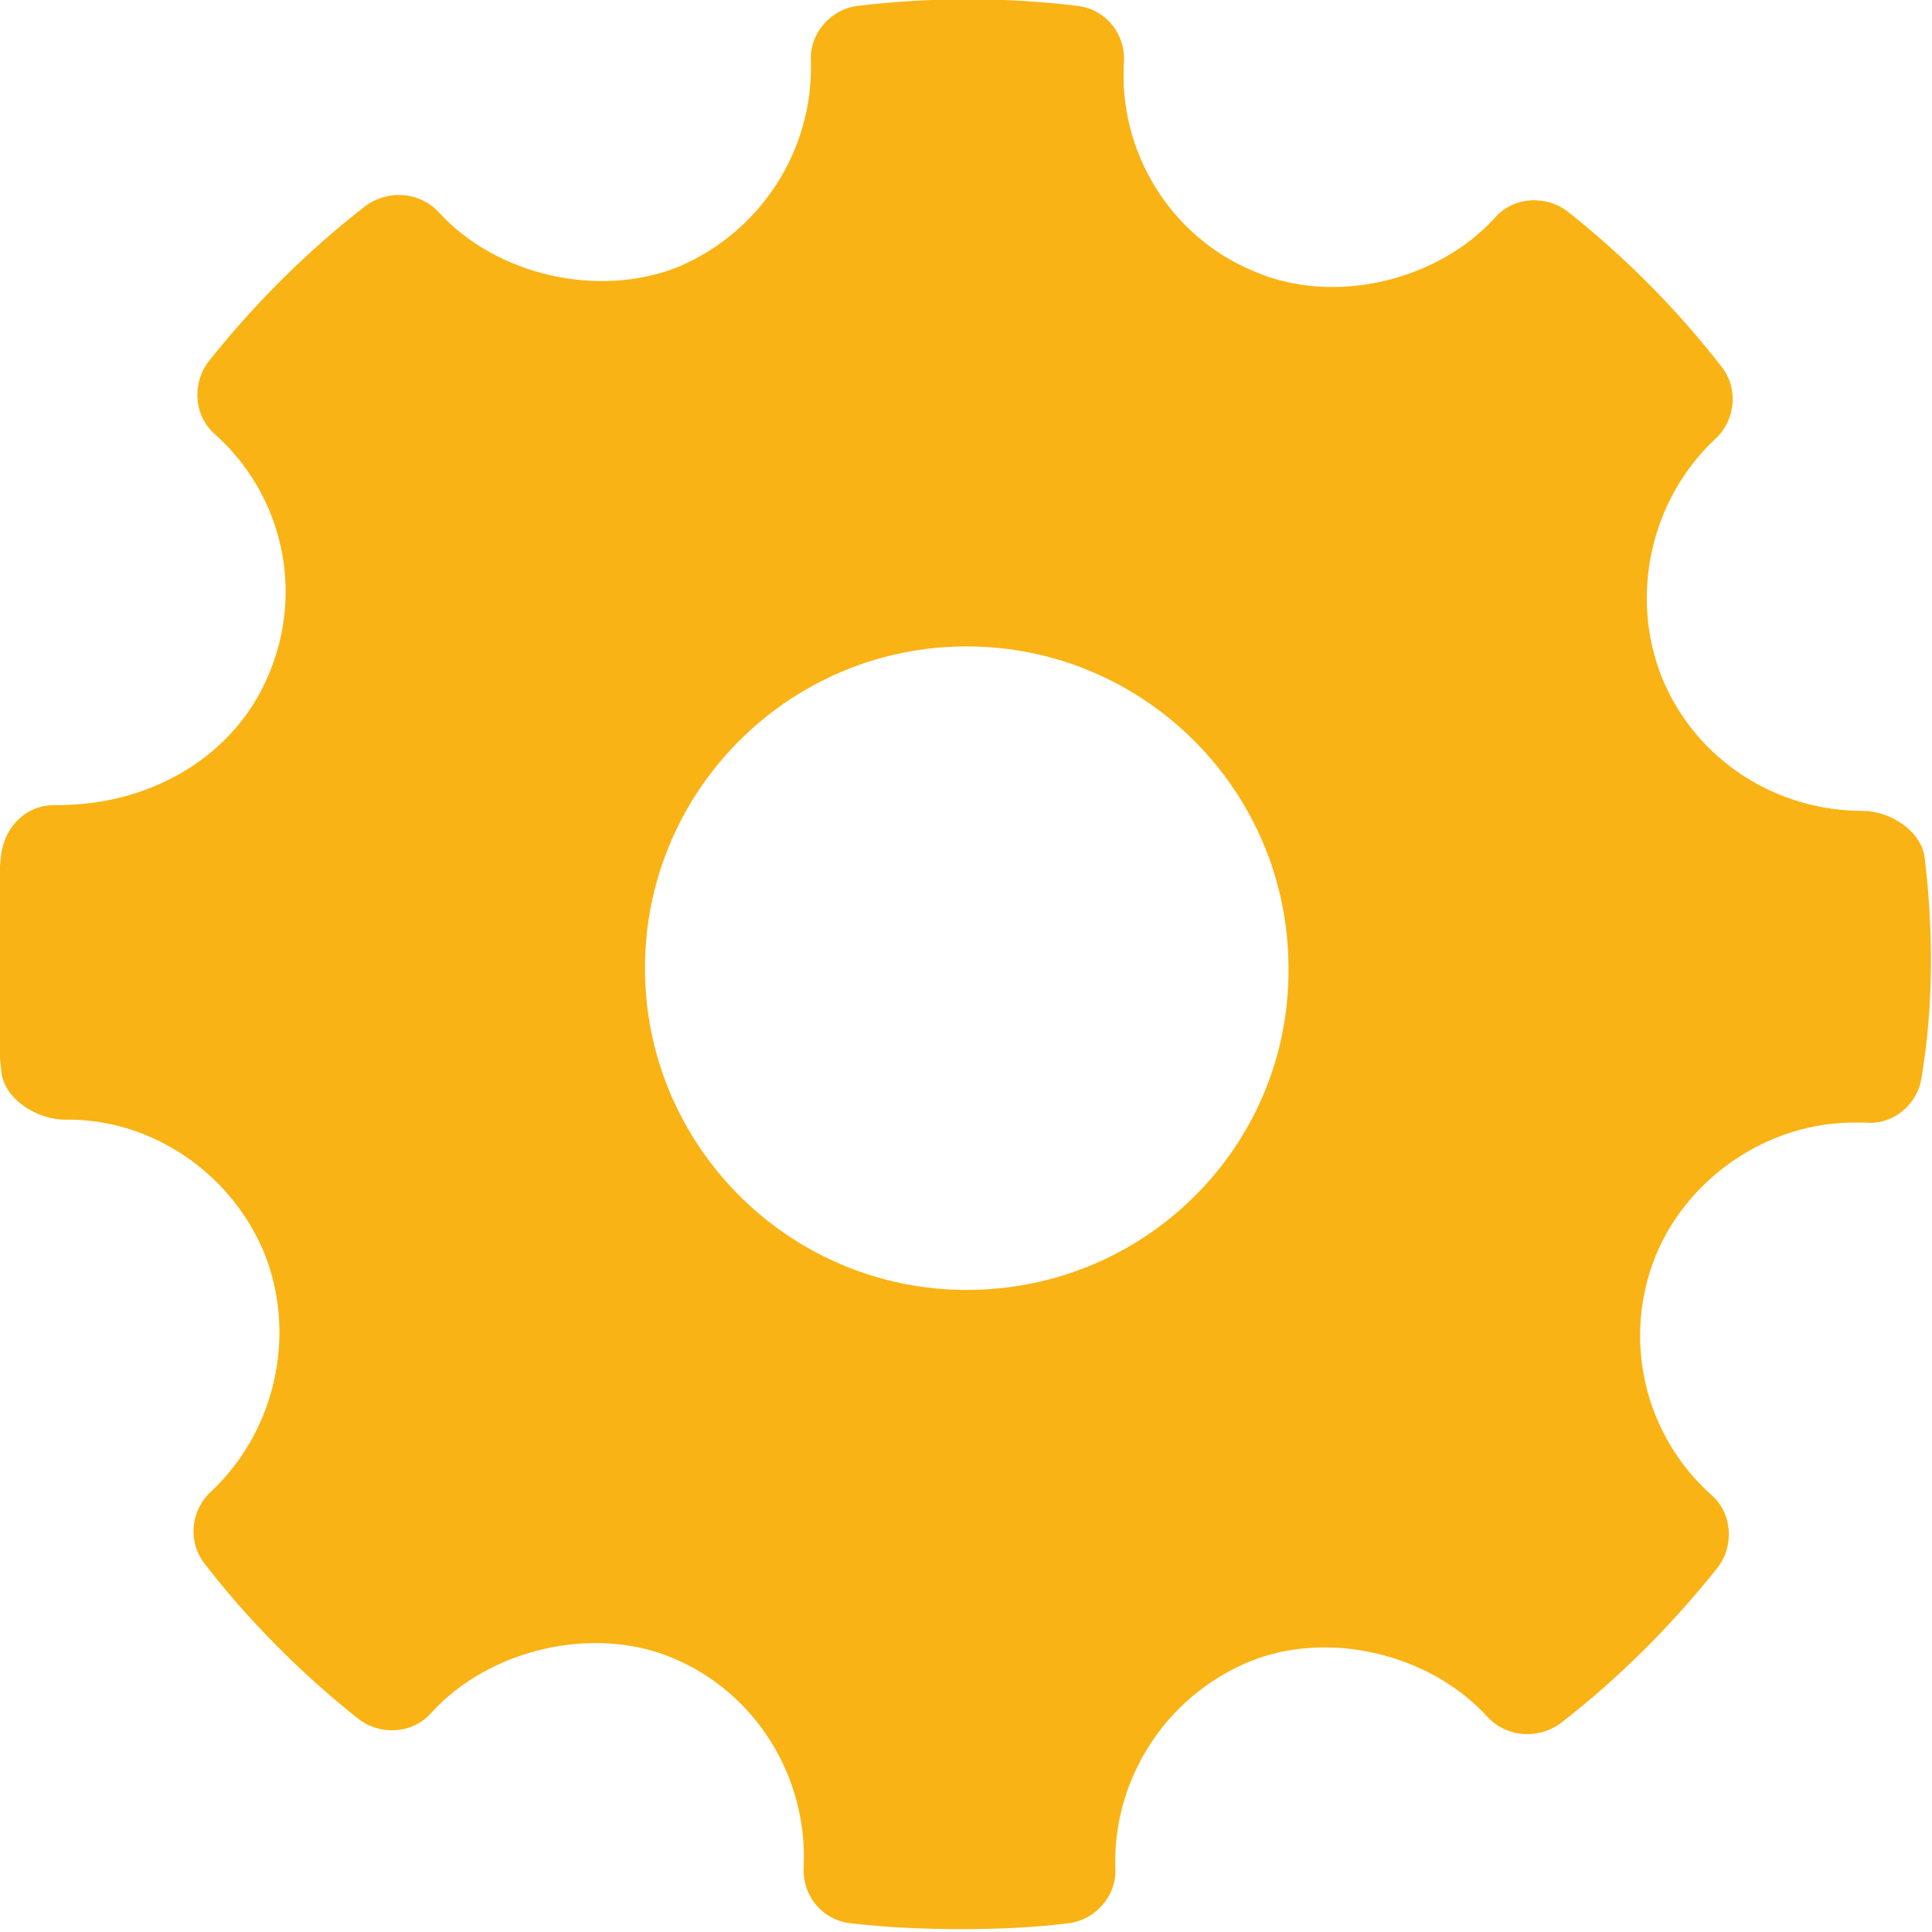
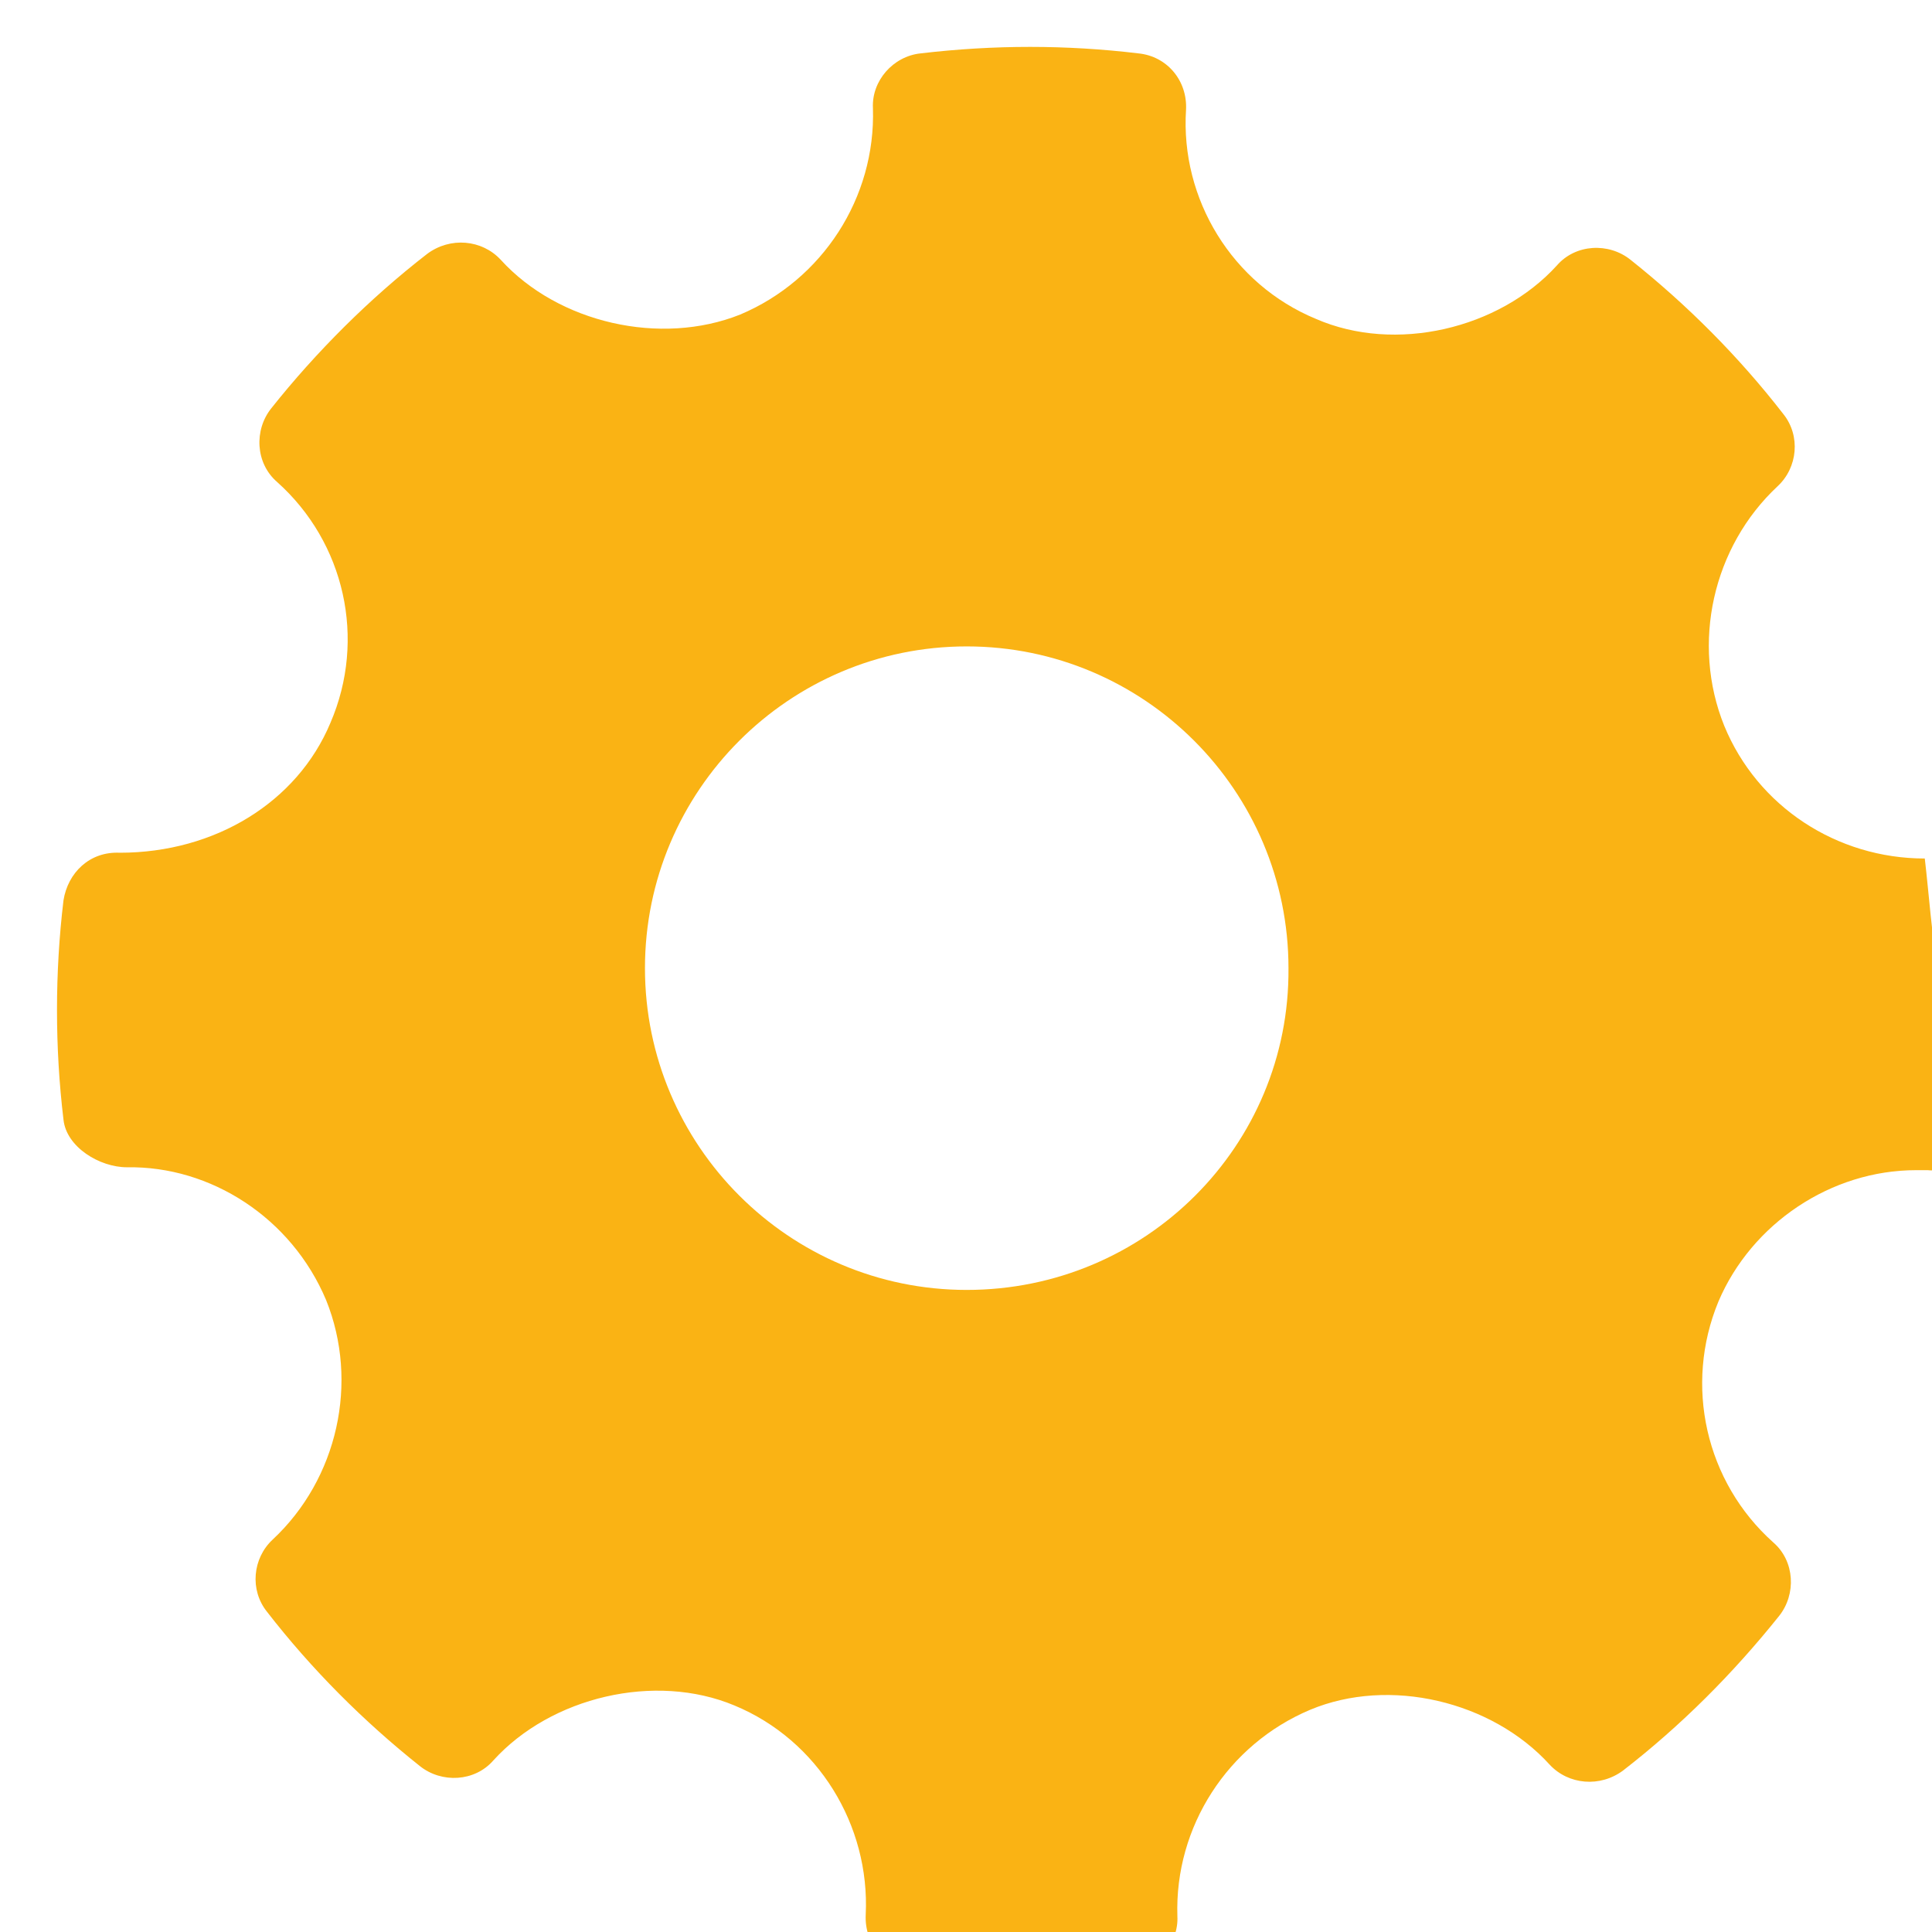
<svg xmlns="http://www.w3.org/2000/svg" version="1.1" id="Layer_1" x="0px" y="0px" viewBox="0 0 133.9 133.9" style="enable-background:new 0 0 133.9 133.9;" xml:space="preserve">
  <style type="text/css"> .st0{fill-rule:evenodd;clip-rule:evenodd;fill:#FAB314;} </style>
-   <path class="st0" d="M133.4,59.5c-0.2-1.9-2.4-3.3-4.3-3.3c-6.1,0-11.6-3.6-13.9-9.2c-2.3-5.7-0.8-12.4,3.7-16.6 c1.4-1.3,1.6-3.5,0.4-5c-3.1-4-6.7-7.6-10.6-10.7c-1.5-1.2-3.8-1.1-5.1,0.4c-4,4.4-11.2,6.1-16.7,3.7c-5.8-2.4-9.4-8.3-9-14.5 c0.1-2-1.3-3.7-3.3-3.9c-5-0.6-10-0.6-15.1,0c-1.9,0.2-3.4,1.9-3.3,3.8c0.2,6.2-3.5,11.9-9.2,14.3c-5.5,2.2-12.6,0.6-16.6-3.8 c-1.3-1.4-3.5-1.6-5.1-0.4c-4,3.1-7.7,6.8-10.8,10.7c-1.2,1.5-1.1,3.8,0.4,5.1c4.7,4.2,6.2,10.9,3.7,16.7c-2.3,5.5-8,9-14.6,9 c-2.1-0.1-3.6,1.4-3.9,3.3c-0.6,5-0.6,10.2,0,15.2c0.2,1.9,2.5,3.3,4.4,3.3c5.8-0.1,11.4,3.5,13.8,9.2c2.3,5.7,0.8,12.4-3.7,16.6 c-1.4,1.3-1.6,3.5-0.4,5c3.1,4,6.7,7.6,10.6,10.7c1.5,1.2,3.8,1.1,5.1-0.4c4-4.4,11.2-6.1,16.7-3.8c5.8,2.4,9.4,8.3,9.1,14.5 c-0.1,2,1.3,3.7,3.3,3.9c2.6,0.3,5.1,0.4,7.7,0.4c2.4,0,4.9-0.1,7.3-0.4c1.9-0.2,3.4-1.9,3.3-3.8c-0.2-6.2,3.5-11.9,9.2-14.3 c5.5-2.3,12.6-0.6,16.6,3.8c1.3,1.4,3.5,1.6,5.1,0.4c4-3.1,7.6-6.7,10.8-10.7c1.2-1.5,1.1-3.8-0.4-5.1c-4.7-4.2-6.2-10.9-3.8-16.7 c2.3-5.4,7.8-9.1,13.7-9.1l0.8,0c1.9,0.2,3.7-1.3,3.9-3.3C134,69.7,134,64.6,133.4,59.5z M67,89.4c-12.3,0-22.3-10-22.3-22.3 c0-12.3,10-22.3,22.3-22.3c12.3,0,22.3,10,22.3,22.3C89.4,79.4,79.4,89.4,67,89.4z" />
+   <path class="st0" d="M133.4,59.5c-6.1,0-11.6-3.6-13.9-9.2c-2.3-5.7-0.8-12.4,3.7-16.6 c1.4-1.3,1.6-3.5,0.4-5c-3.1-4-6.7-7.6-10.6-10.7c-1.5-1.2-3.8-1.1-5.1,0.4c-4,4.4-11.2,6.1-16.7,3.7c-5.8-2.4-9.4-8.3-9-14.5 c0.1-2-1.3-3.7-3.3-3.9c-5-0.6-10-0.6-15.1,0c-1.9,0.2-3.4,1.9-3.3,3.8c0.2,6.2-3.5,11.9-9.2,14.3c-5.5,2.2-12.6,0.6-16.6-3.8 c-1.3-1.4-3.5-1.6-5.1-0.4c-4,3.1-7.7,6.8-10.8,10.7c-1.2,1.5-1.1,3.8,0.4,5.1c4.7,4.2,6.2,10.9,3.7,16.7c-2.3,5.5-8,9-14.6,9 c-2.1-0.1-3.6,1.4-3.9,3.3c-0.6,5-0.6,10.2,0,15.2c0.2,1.9,2.5,3.3,4.4,3.3c5.8-0.1,11.4,3.5,13.8,9.2c2.3,5.7,0.8,12.4-3.7,16.6 c-1.4,1.3-1.6,3.5-0.4,5c3.1,4,6.7,7.6,10.6,10.7c1.5,1.2,3.8,1.1,5.1-0.4c4-4.4,11.2-6.1,16.7-3.8c5.8,2.4,9.4,8.3,9.1,14.5 c-0.1,2,1.3,3.7,3.3,3.9c2.6,0.3,5.1,0.4,7.7,0.4c2.4,0,4.9-0.1,7.3-0.4c1.9-0.2,3.4-1.9,3.3-3.8c-0.2-6.2,3.5-11.9,9.2-14.3 c5.5-2.3,12.6-0.6,16.6,3.8c1.3,1.4,3.5,1.6,5.1,0.4c4-3.1,7.6-6.7,10.8-10.7c1.2-1.5,1.1-3.8-0.4-5.1c-4.7-4.2-6.2-10.9-3.8-16.7 c2.3-5.4,7.8-9.1,13.7-9.1l0.8,0c1.9,0.2,3.7-1.3,3.9-3.3C134,69.7,134,64.6,133.4,59.5z M67,89.4c-12.3,0-22.3-10-22.3-22.3 c0-12.3,10-22.3,22.3-22.3c12.3,0,22.3,10,22.3,22.3C89.4,79.4,79.4,89.4,67,89.4z" />
</svg>